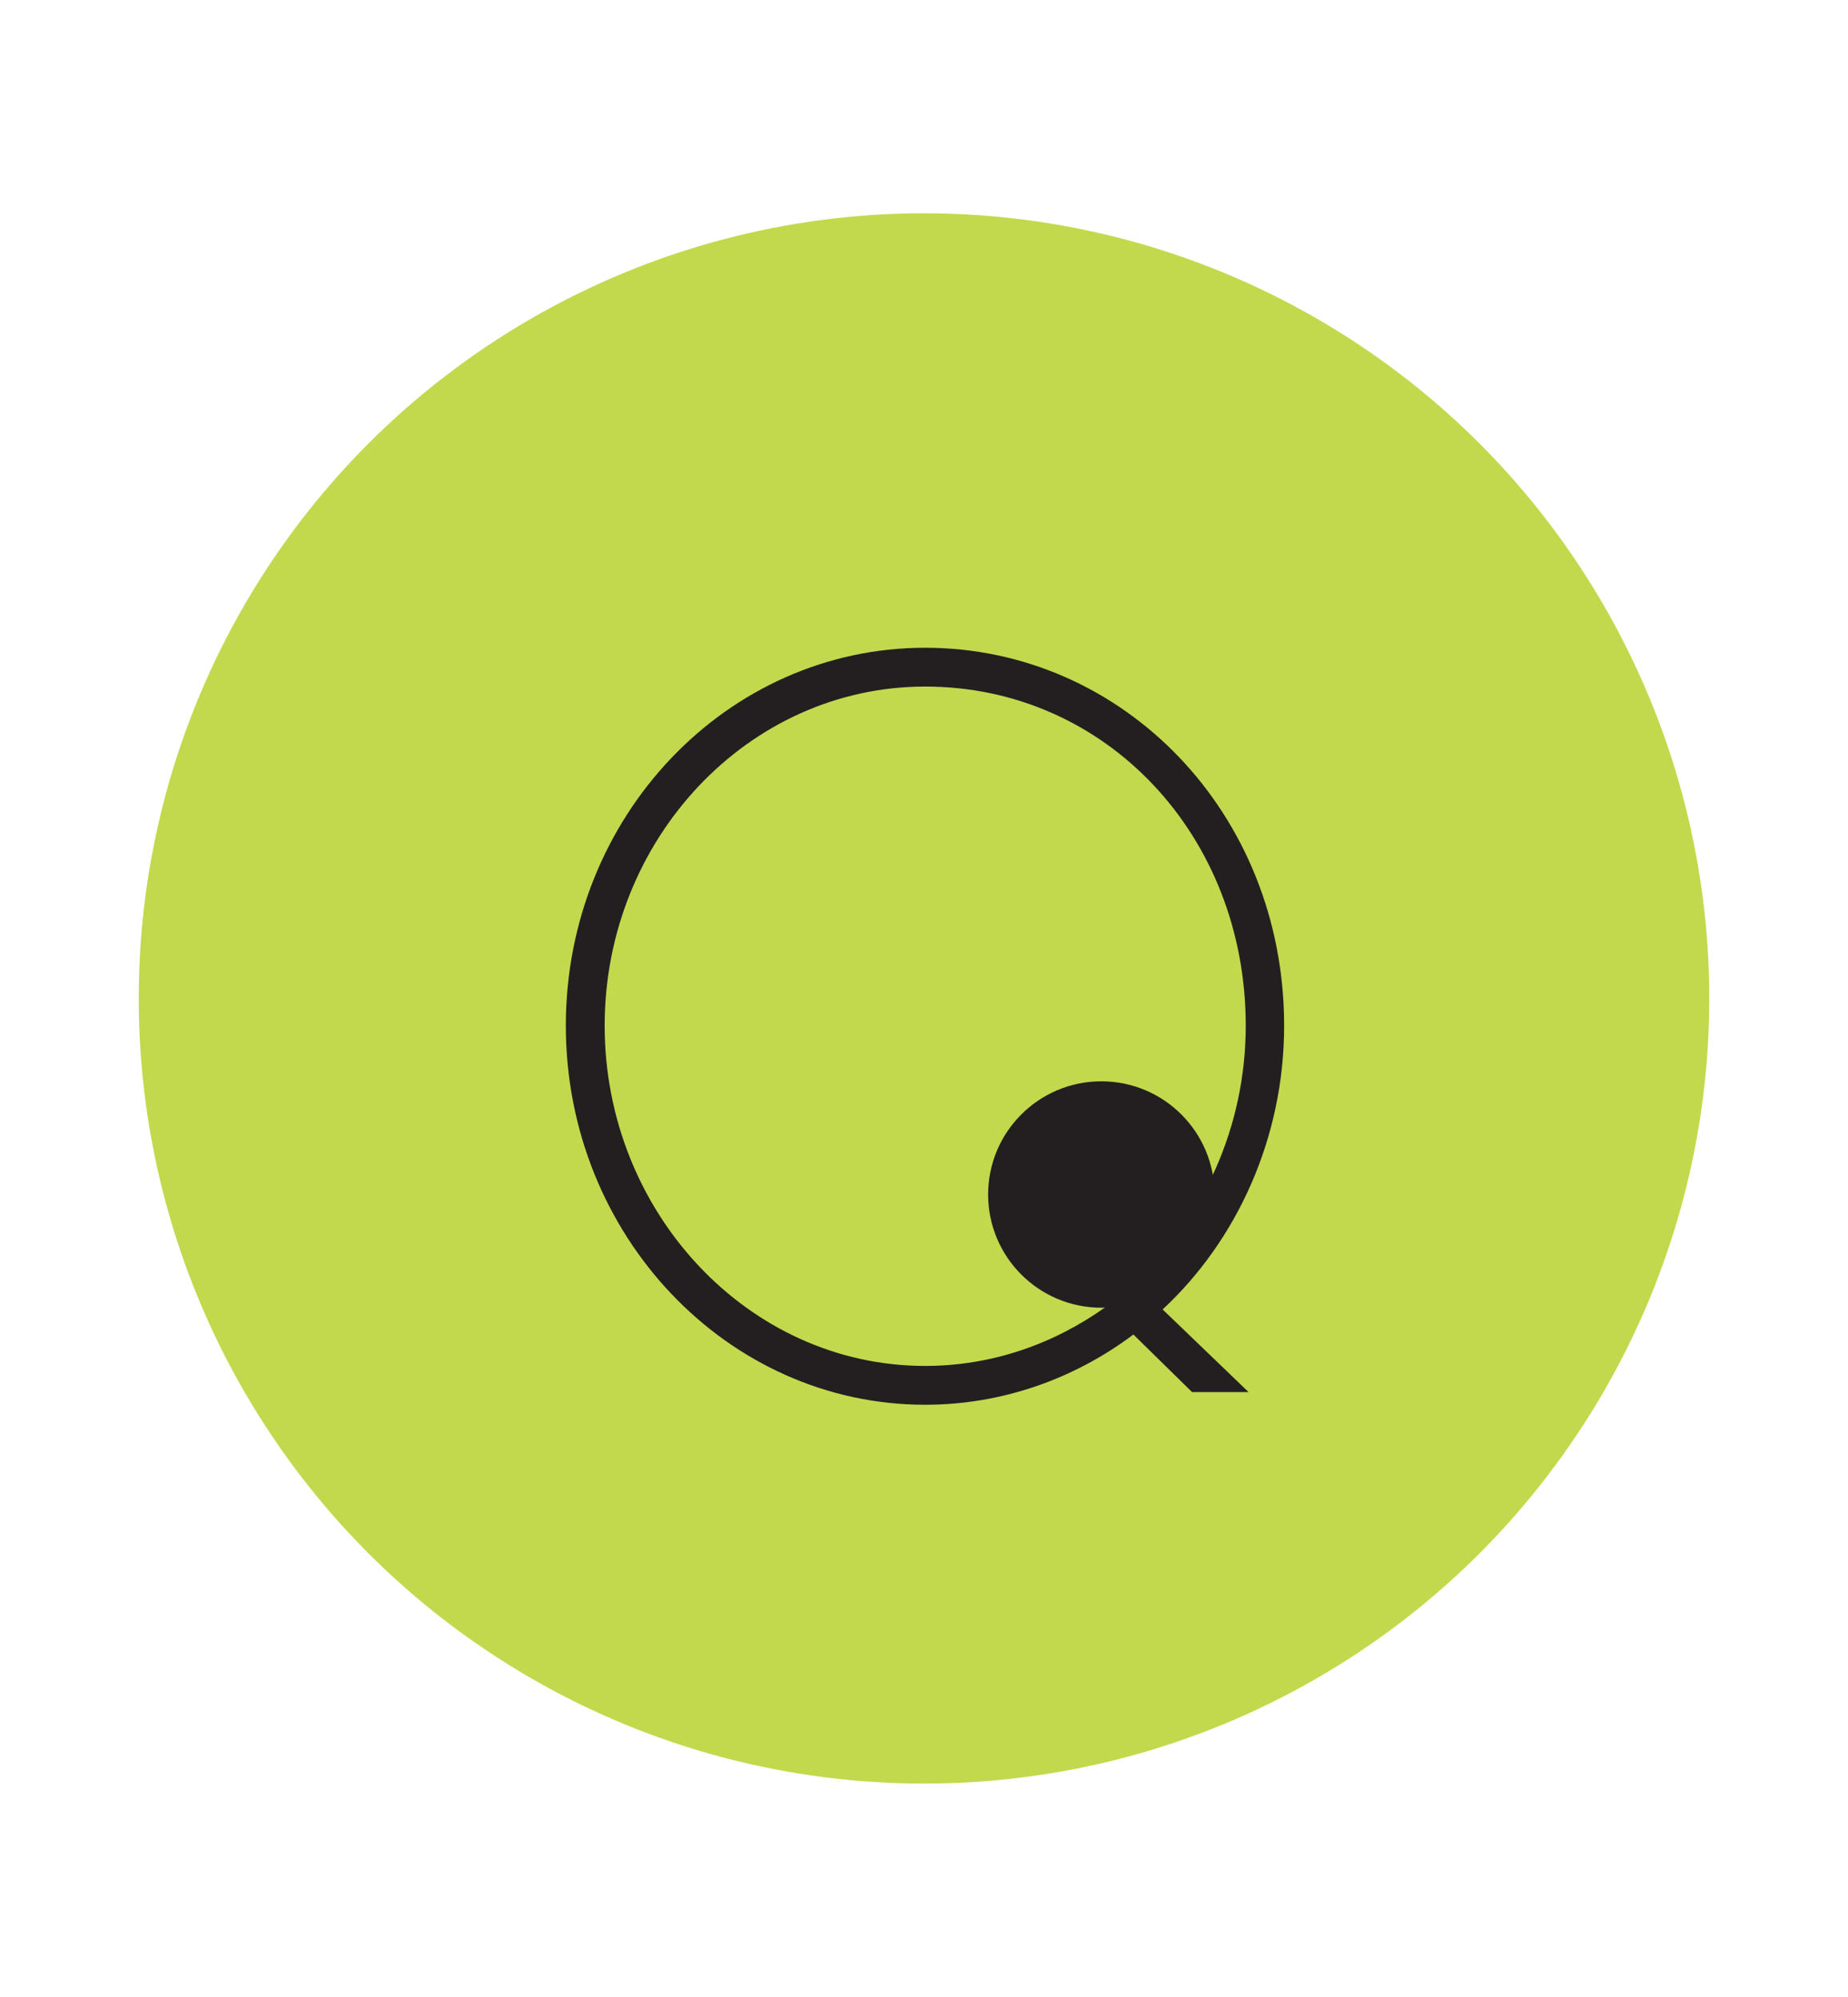
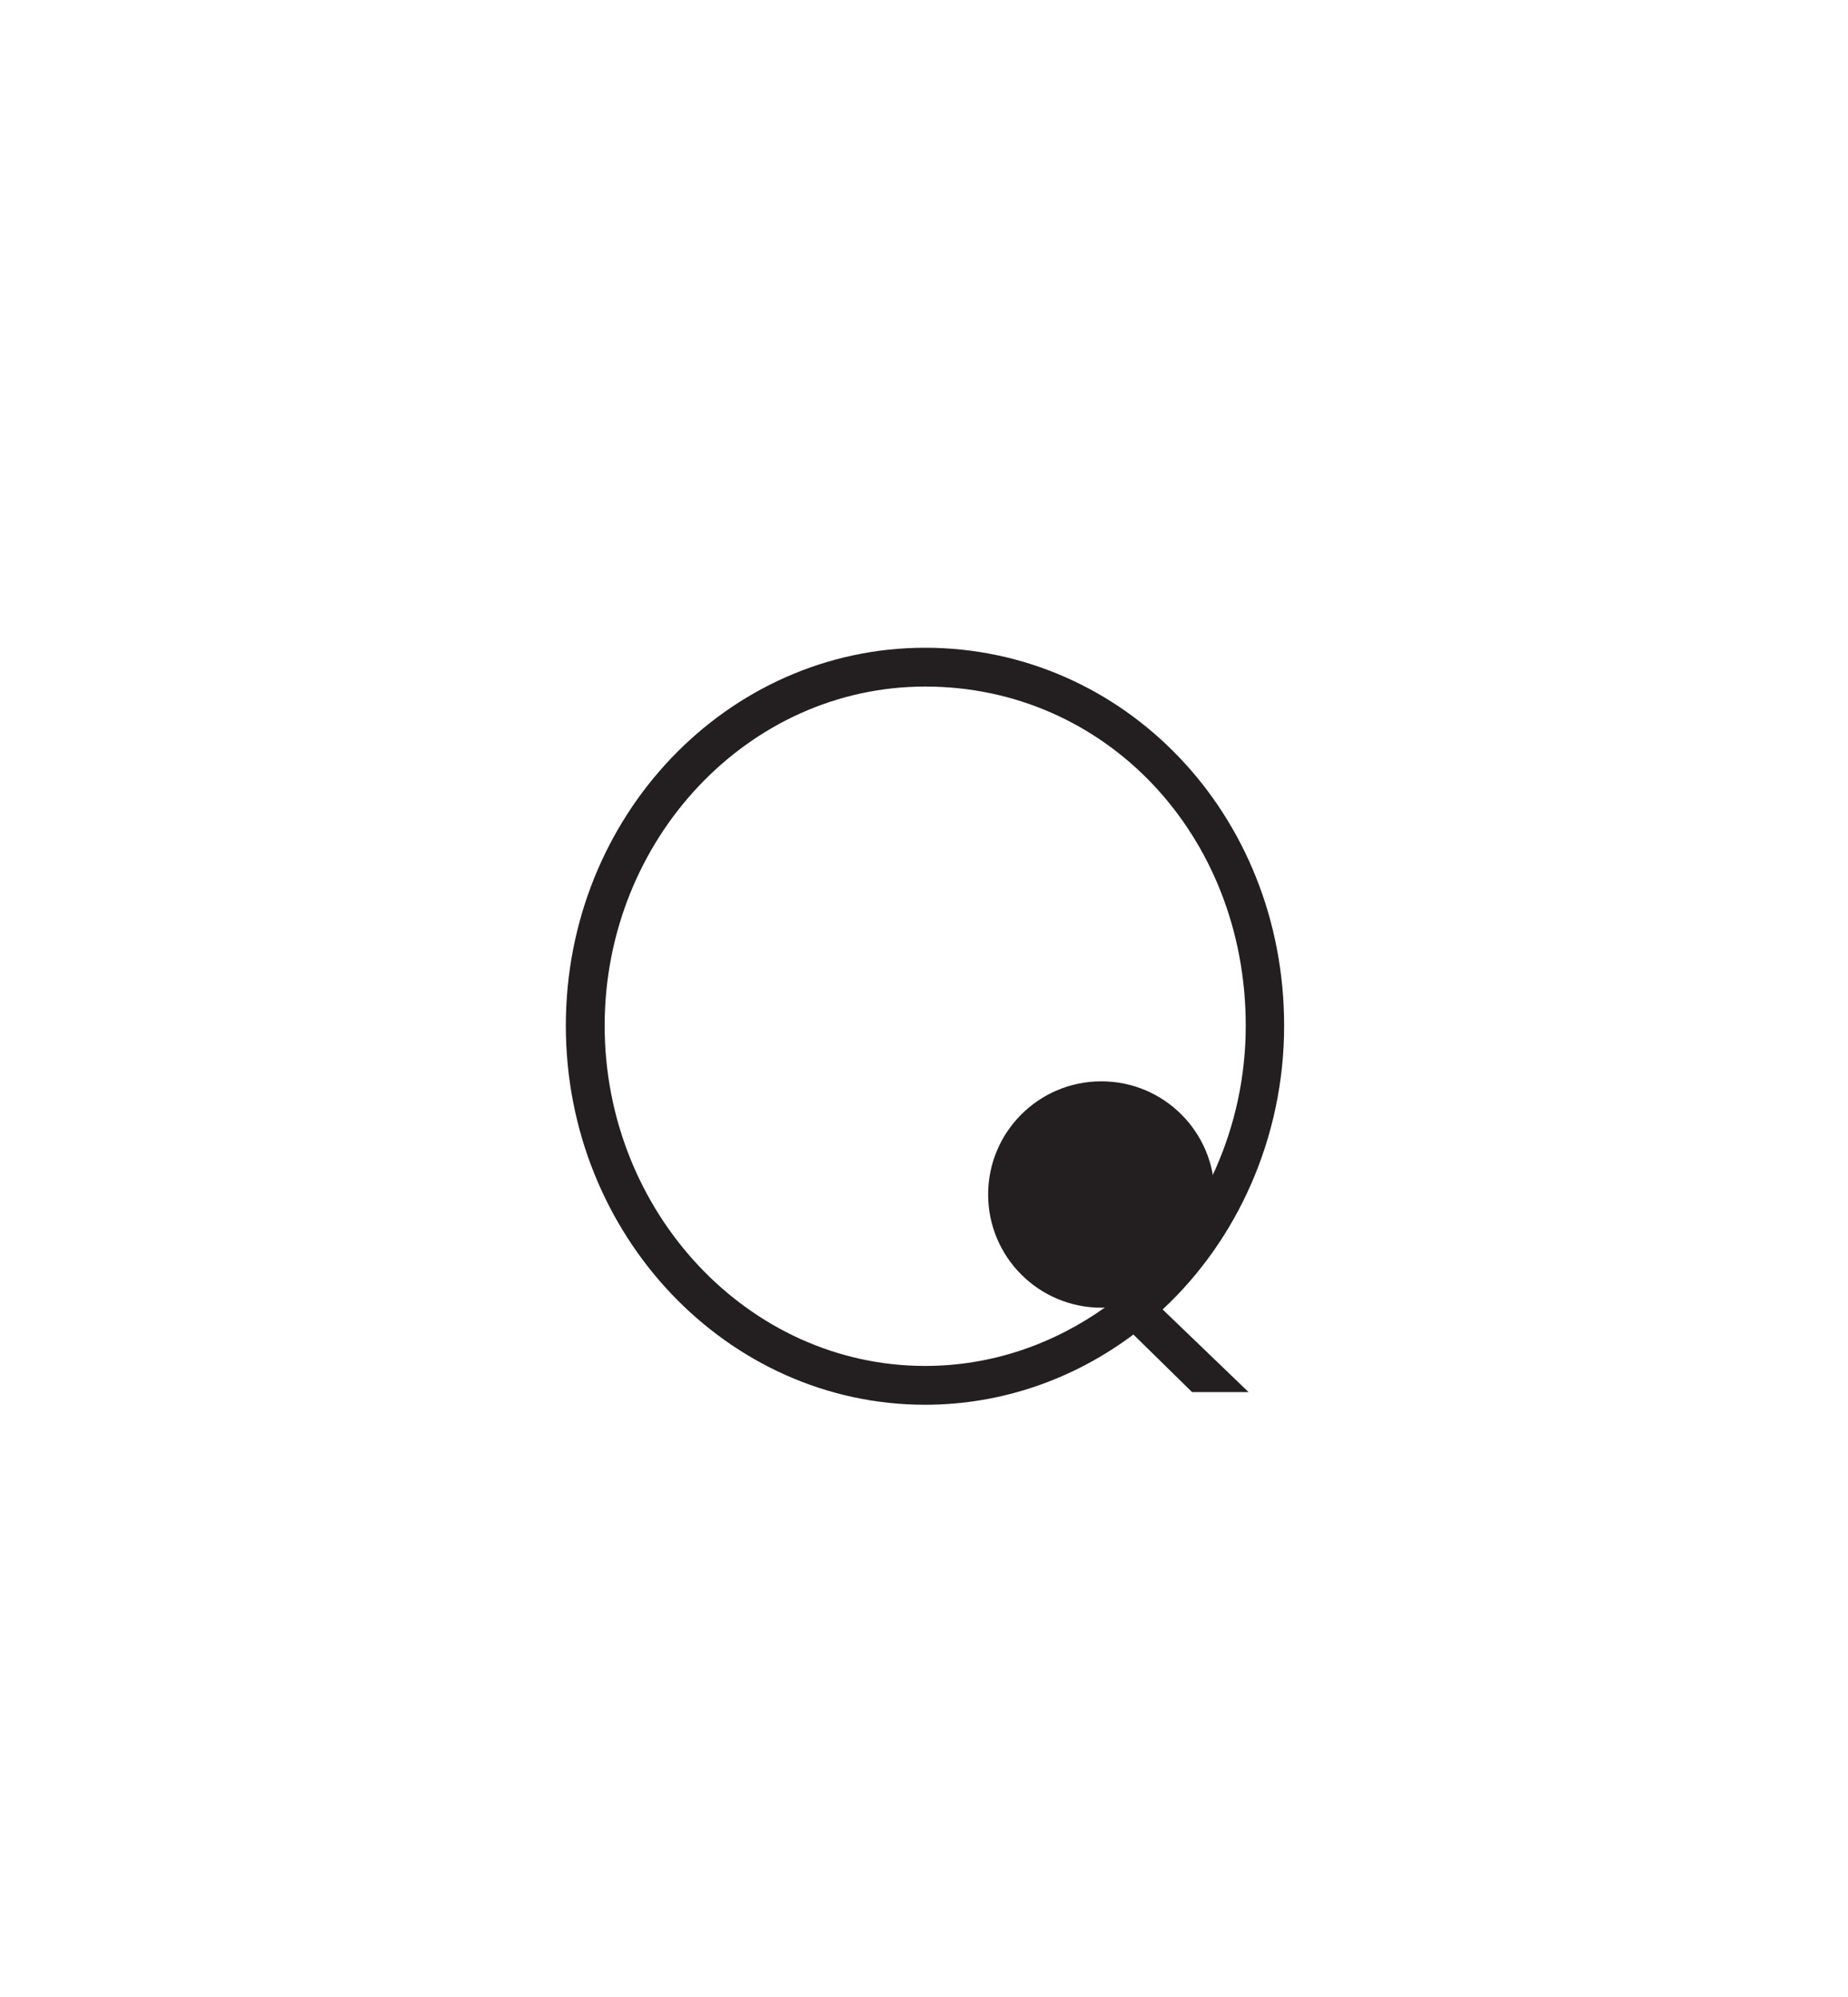
<svg xmlns="http://www.w3.org/2000/svg" id="Layer_1" data-name="Layer 1" viewBox="0 0 84.72 91.57">
  <defs>
    <style>
      .cls-1 {
        fill: #231f20;
      }

      .cls-1, .cls-2 {
        stroke-width: 0px;
      }

      .cls-2 {
        fill: #c2d94d;
      }
    </style>
  </defs>
-   <circle class="cls-2" cx="42.36" cy="45.78" r="36" />
  <path class="cls-1" d="m57.24,63.83h-2.59l-2.69-2.64c-2.69,2.02-6,3.22-9.55,3.22-9.07,0-16.47-7.78-16.47-17.38s7.39-17.33,16.47-17.33,16.46,7.58,16.46,17.33c0,5.14-2.16,9.84-5.57,13.01l3.94,3.79Zm-14.83-32.35c-8.11,0-14.69,7.01-14.69,15.55s6.58,15.6,14.69,15.6c3.07,0,5.9-1.01,8.26-2.69l-3.98-3.84h2.59l2.74,2.69c3.12-2.88,5.09-7.11,5.09-11.76,0-8.74-6.43-15.55-14.69-15.55Z" />
  <circle class="cls-1" cx="50.49" cy="54.77" r="5.19" />
</svg>